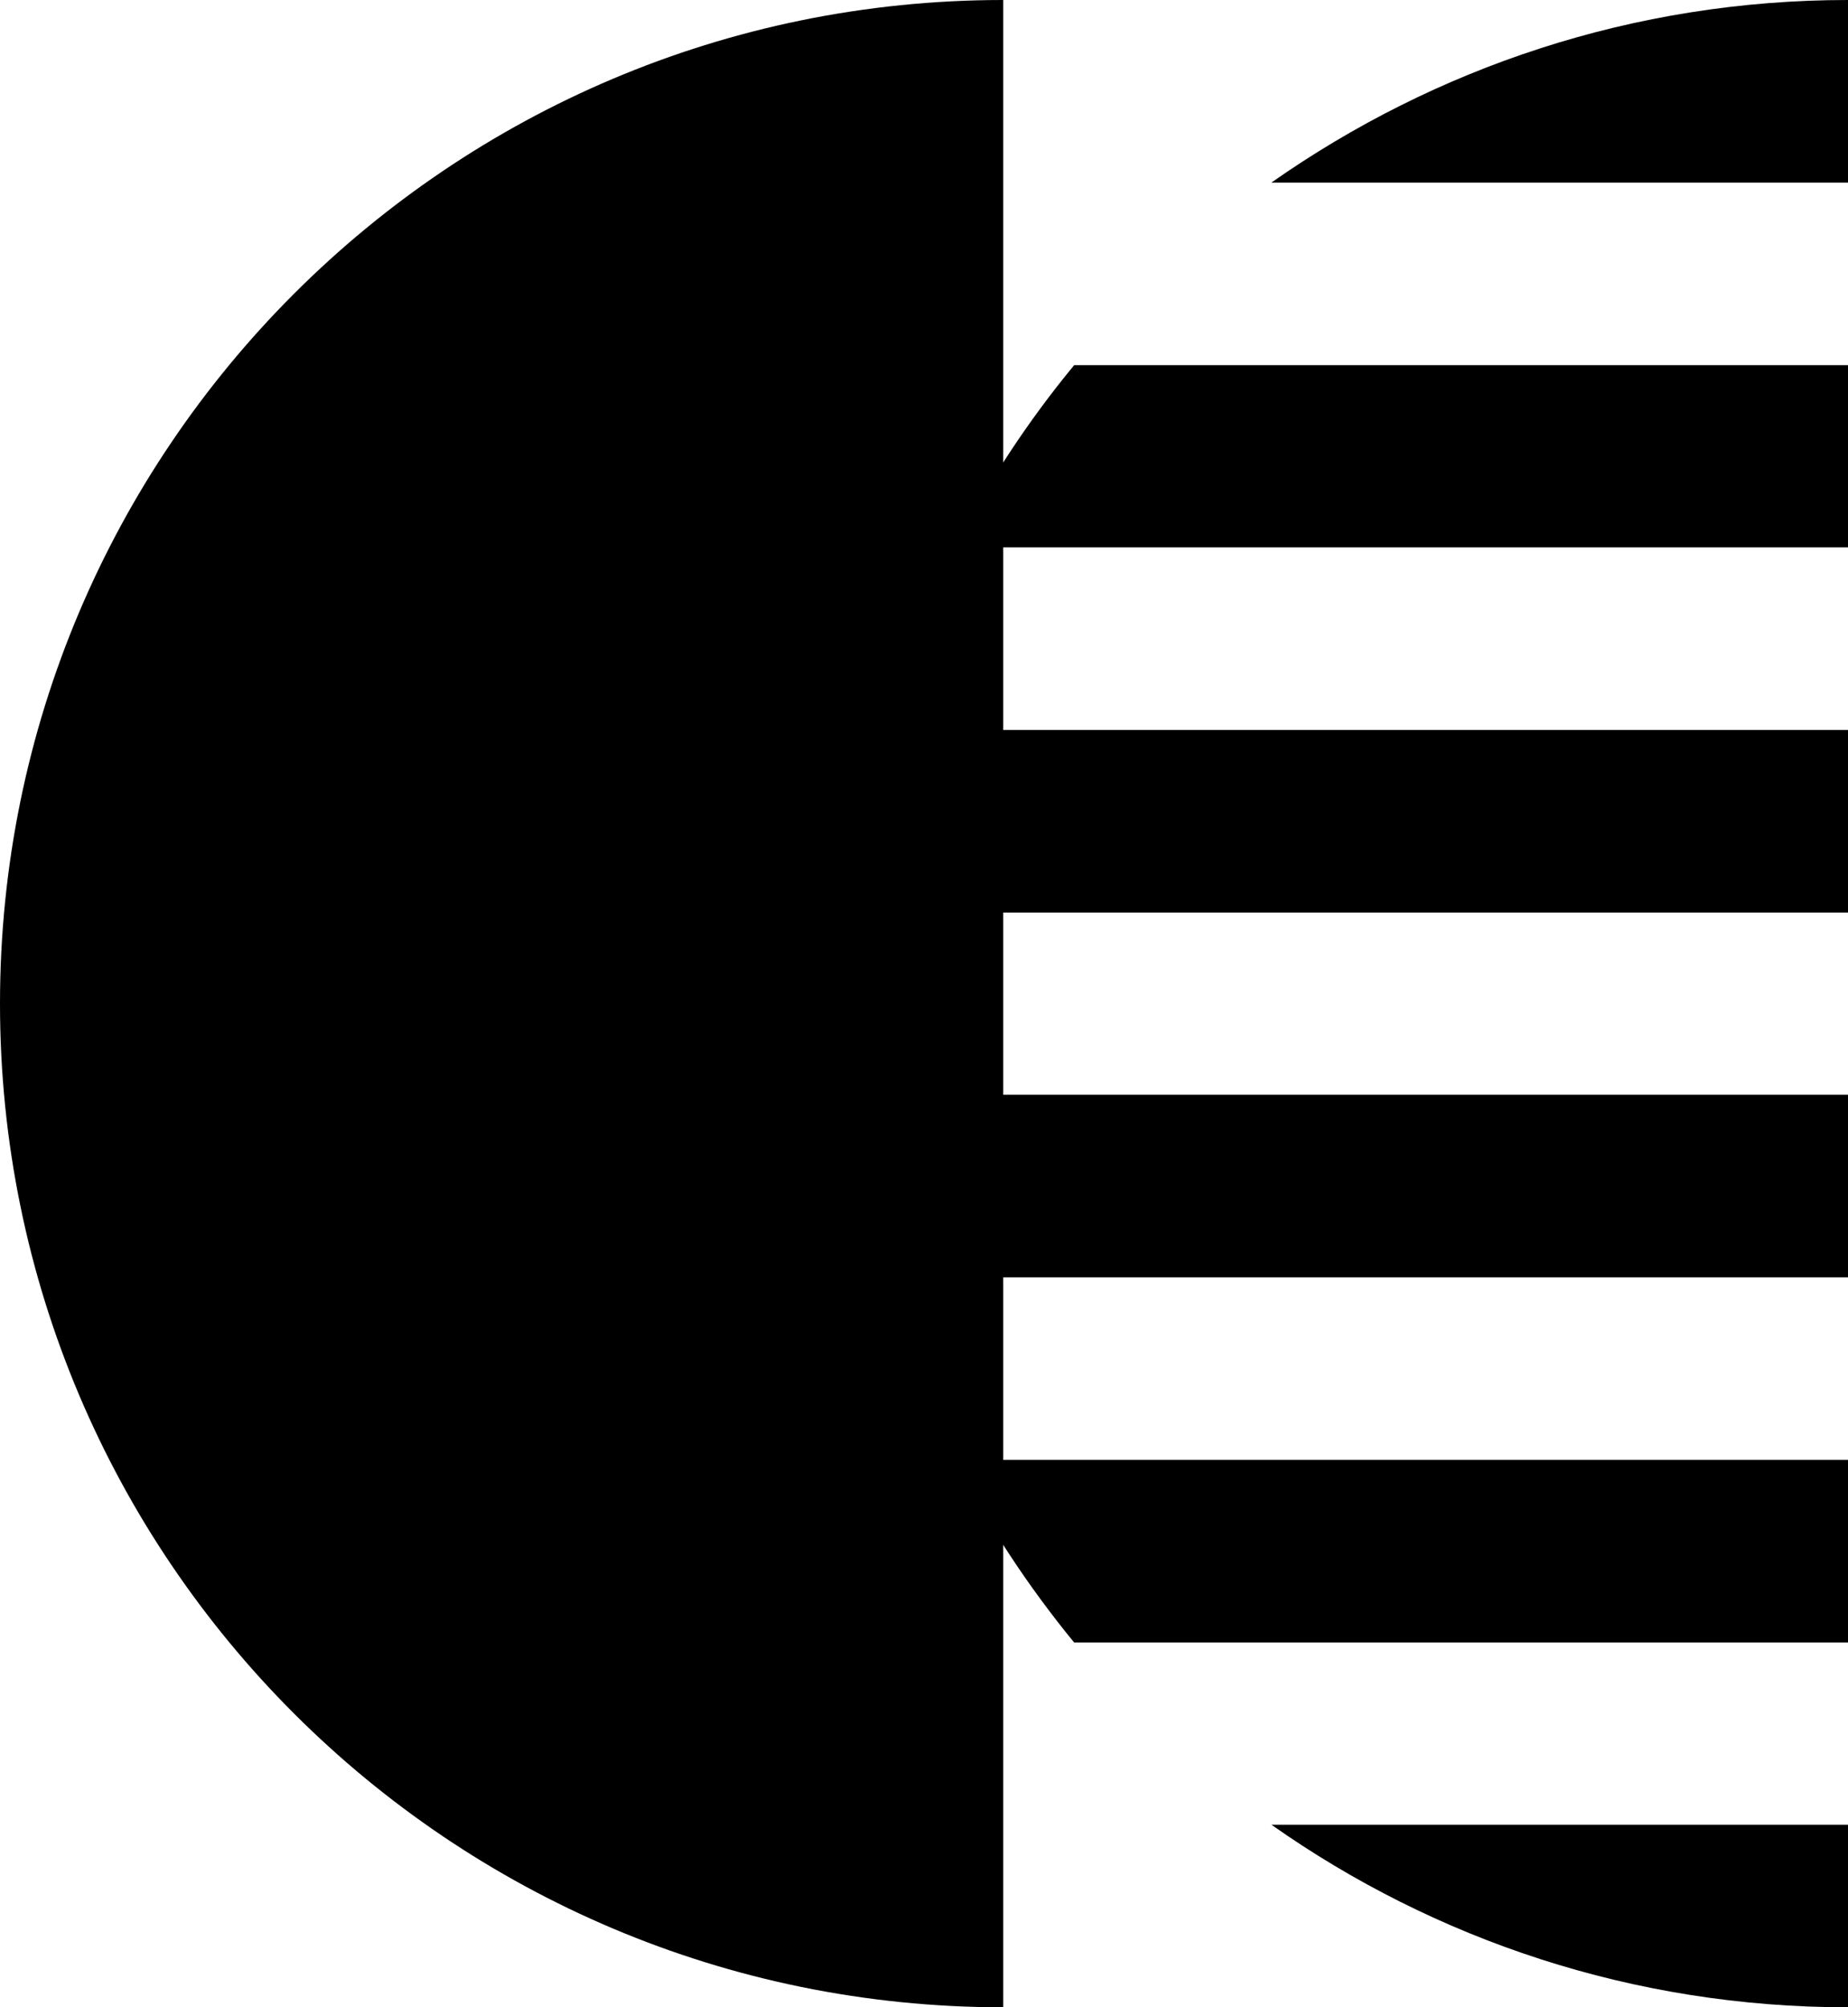
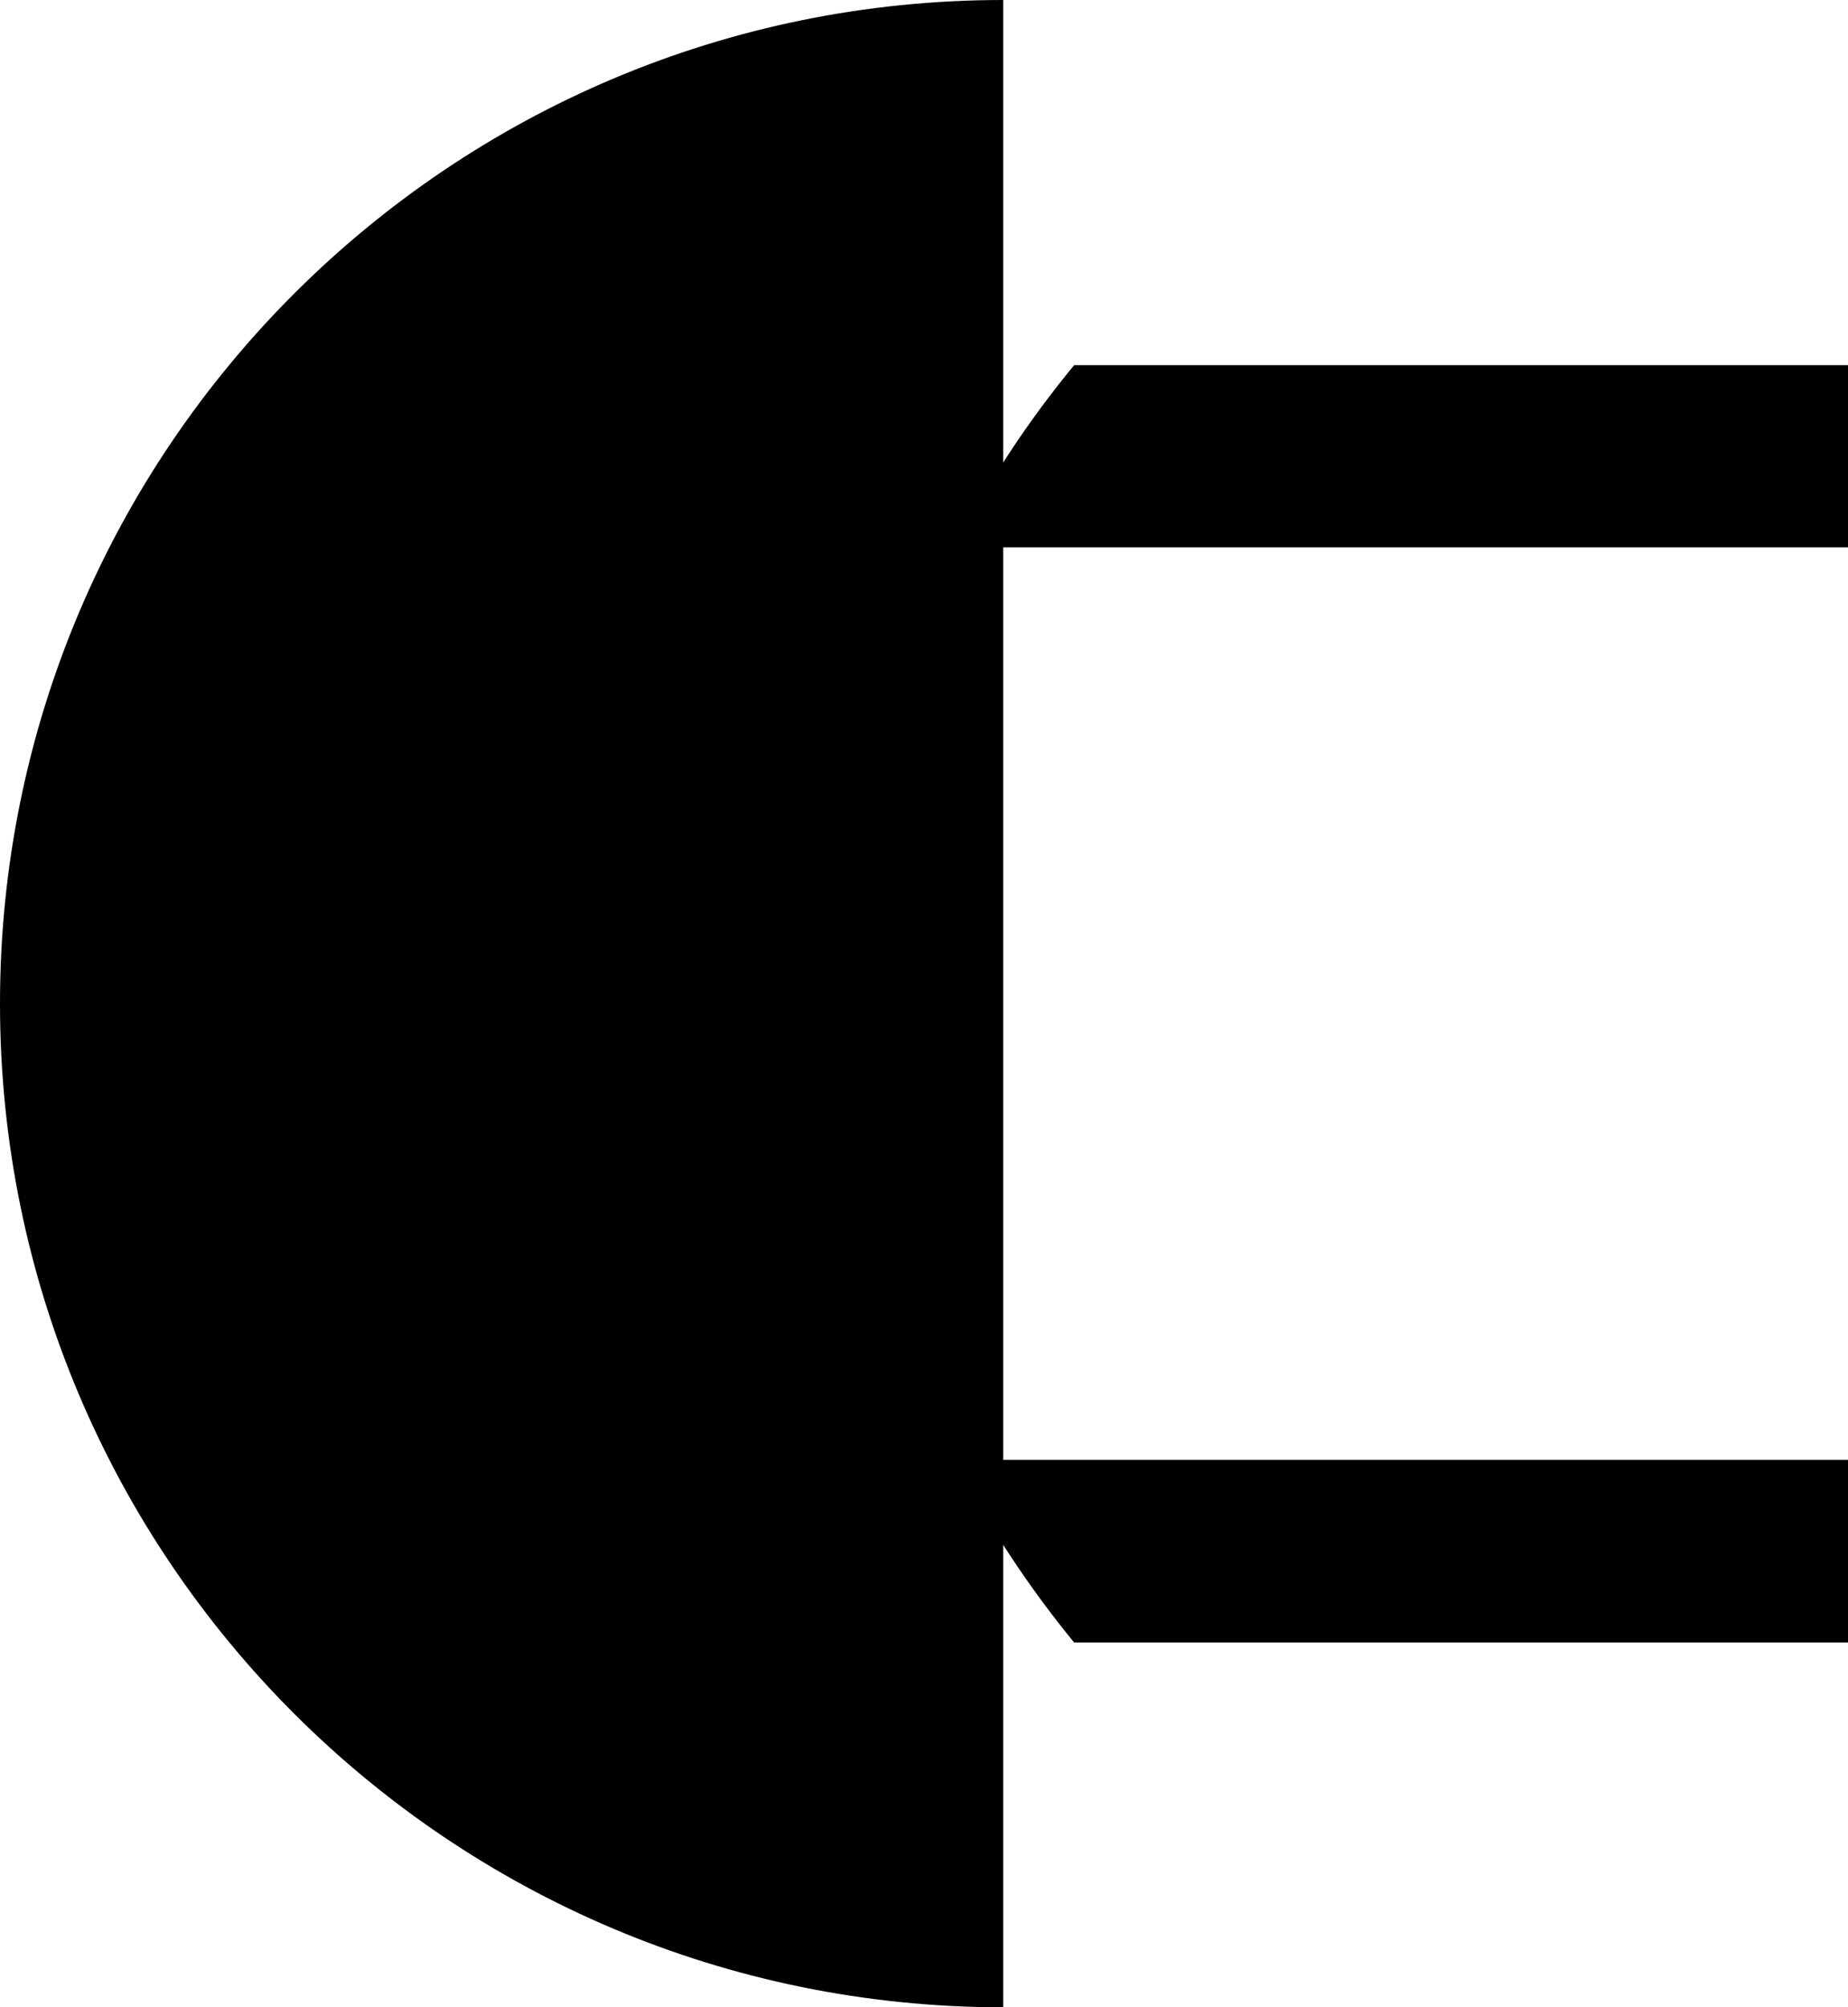
<svg xmlns="http://www.w3.org/2000/svg" id="Layer_1" x="0px" y="0px" viewBox="0 0 47.69 51.78" style="enable-background:new 0 0 47.69 51.78;" xml:space="preserve">
  <g>
    <g>
      <path d="M25.89,0C11.59,0,0,11.59,0,25.89s11.59,25.89,25.89,25.89V0z" />
      <g>
-         <path d="M32.81,4.71h14.88V0C42.15,0,37.03,1.75,32.81,4.71z" />
        <path d="M24.63,14.12h23.06V9.42H27.72C26.53,10.86,25.49,12.44,24.63,14.12z" />
-         <path d="M21.91,23.54h25.78v-4.71H22.78C22.35,20.35,22.06,21.92,21.91,23.54z" />
-         <path d="M22.78,32.95h24.91v-4.71H21.91C22.06,29.86,22.35,31.44,22.78,32.95z" />
        <path d="M27.72,42.37h19.97v-4.71H24.63C25.49,39.34,26.53,40.92,27.72,42.37z" />
-         <path d="M47.69,51.78v-4.71H32.81C37.03,50.04,42.15,51.78,47.69,51.78z" />
      </g>
    </g>
  </g>
</svg>